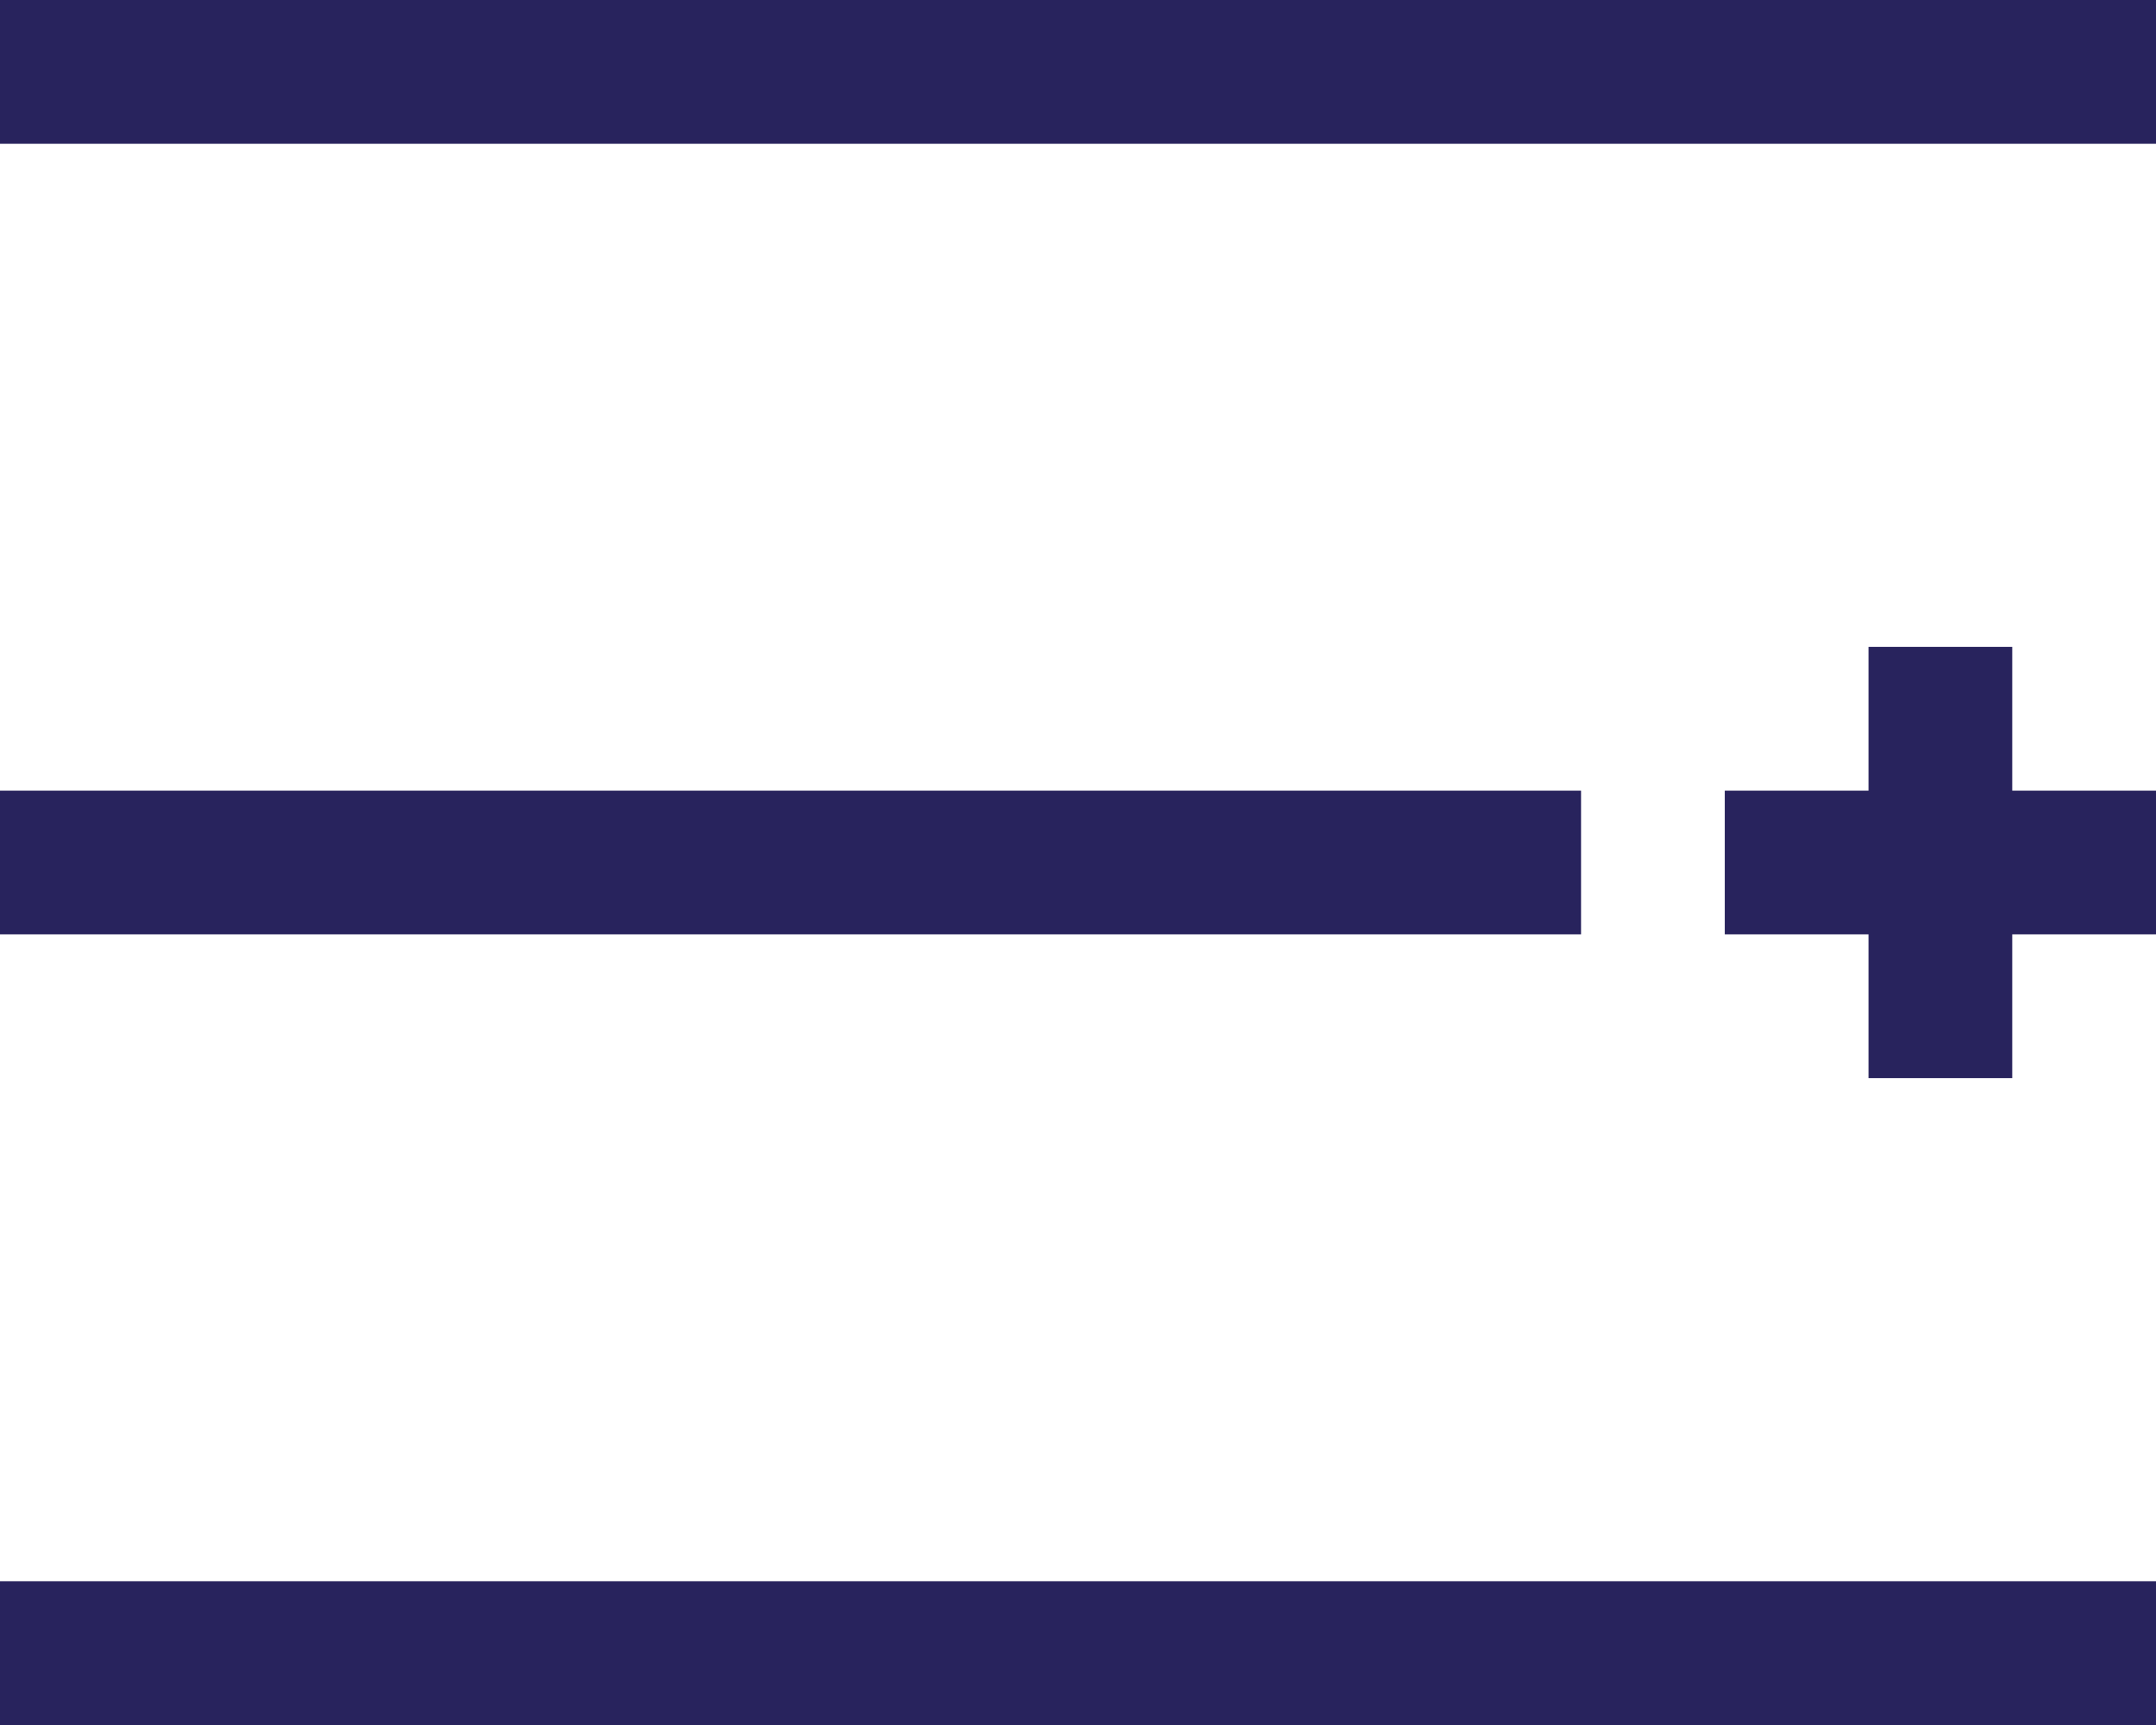
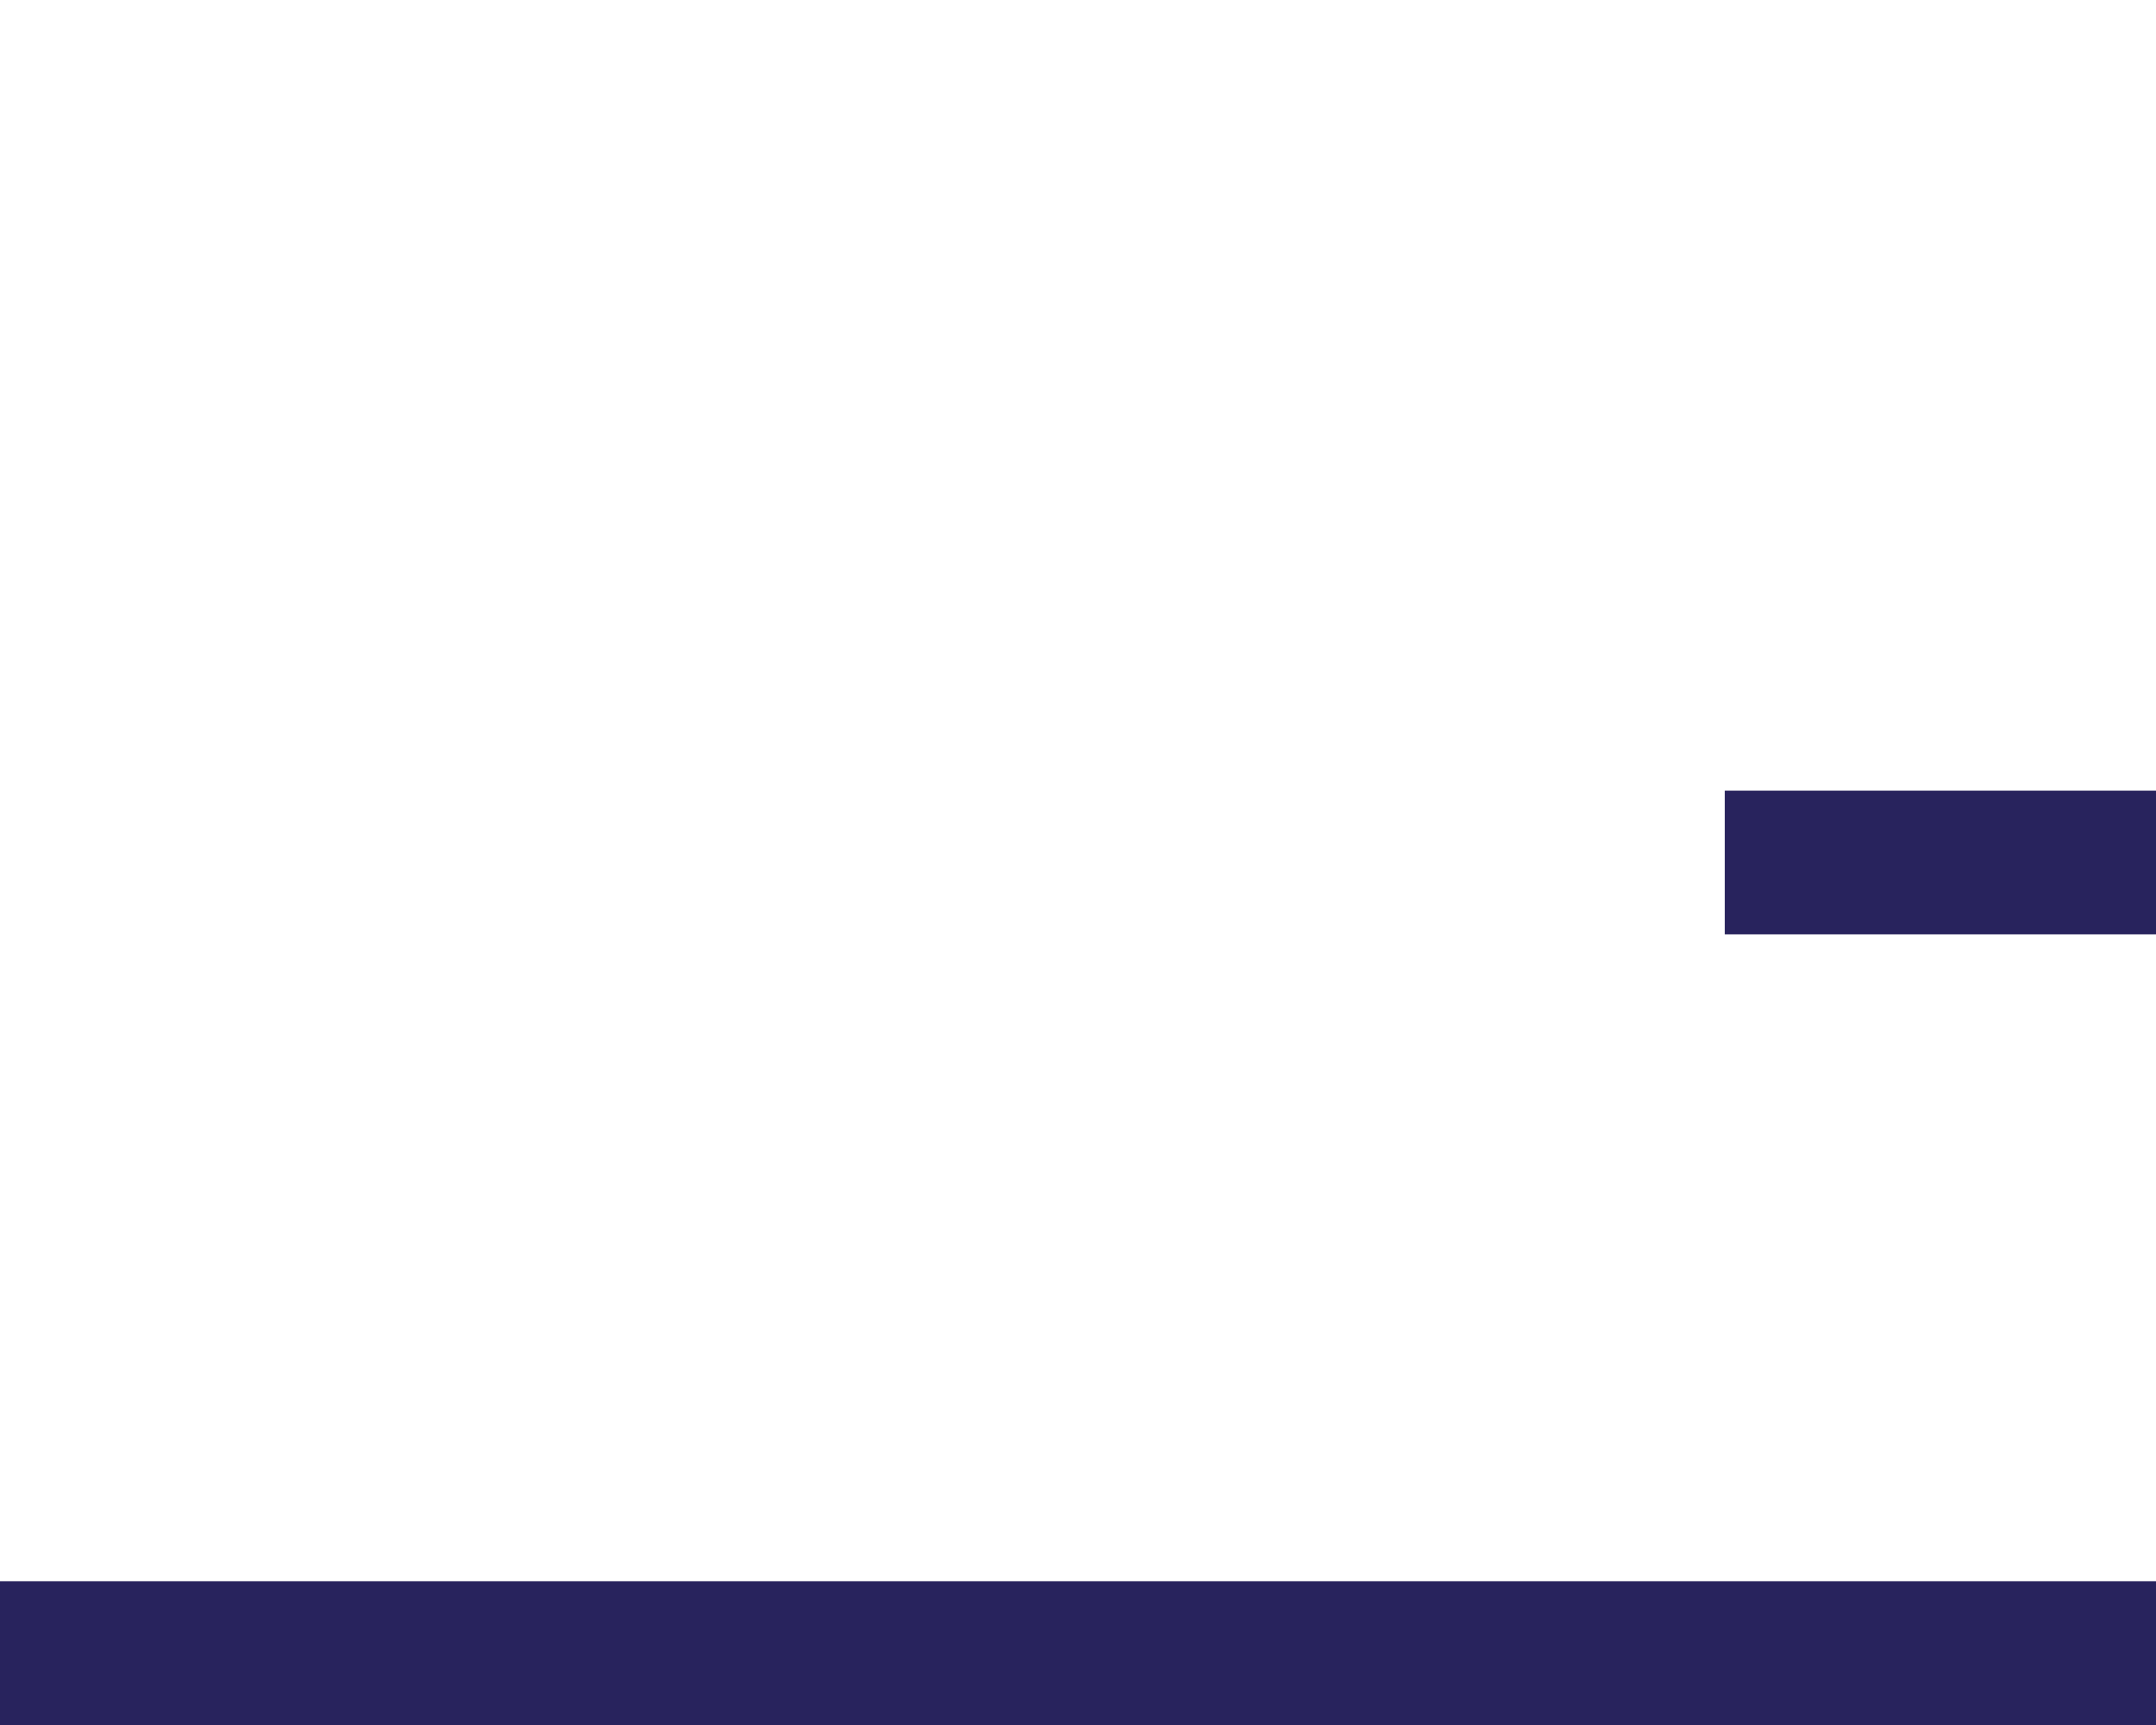
<svg xmlns="http://www.w3.org/2000/svg" width="30" height="24" viewBox="0 0 30 24" fill="none">
  <g clip-path="url(#clip0_107_622)">
-     <rect width="30" height="2" fill="#28235D" />
    <rect y="22" width="30" height="2" fill="#28235D" />
-     <rect y="11" width="22" height="2" fill="#28235D" />
    <rect x="24" y="11" width="6" height="2" fill="#28235D" />
-     <rect x="26" y="9" width="2" height="6" fill="#28235D" />
  </g>
  <defs>
    <clipPath id="clip0_107_622">
      <rect width="30" height="24" fill="white" />
    </clipPath>
  </defs>
</svg>